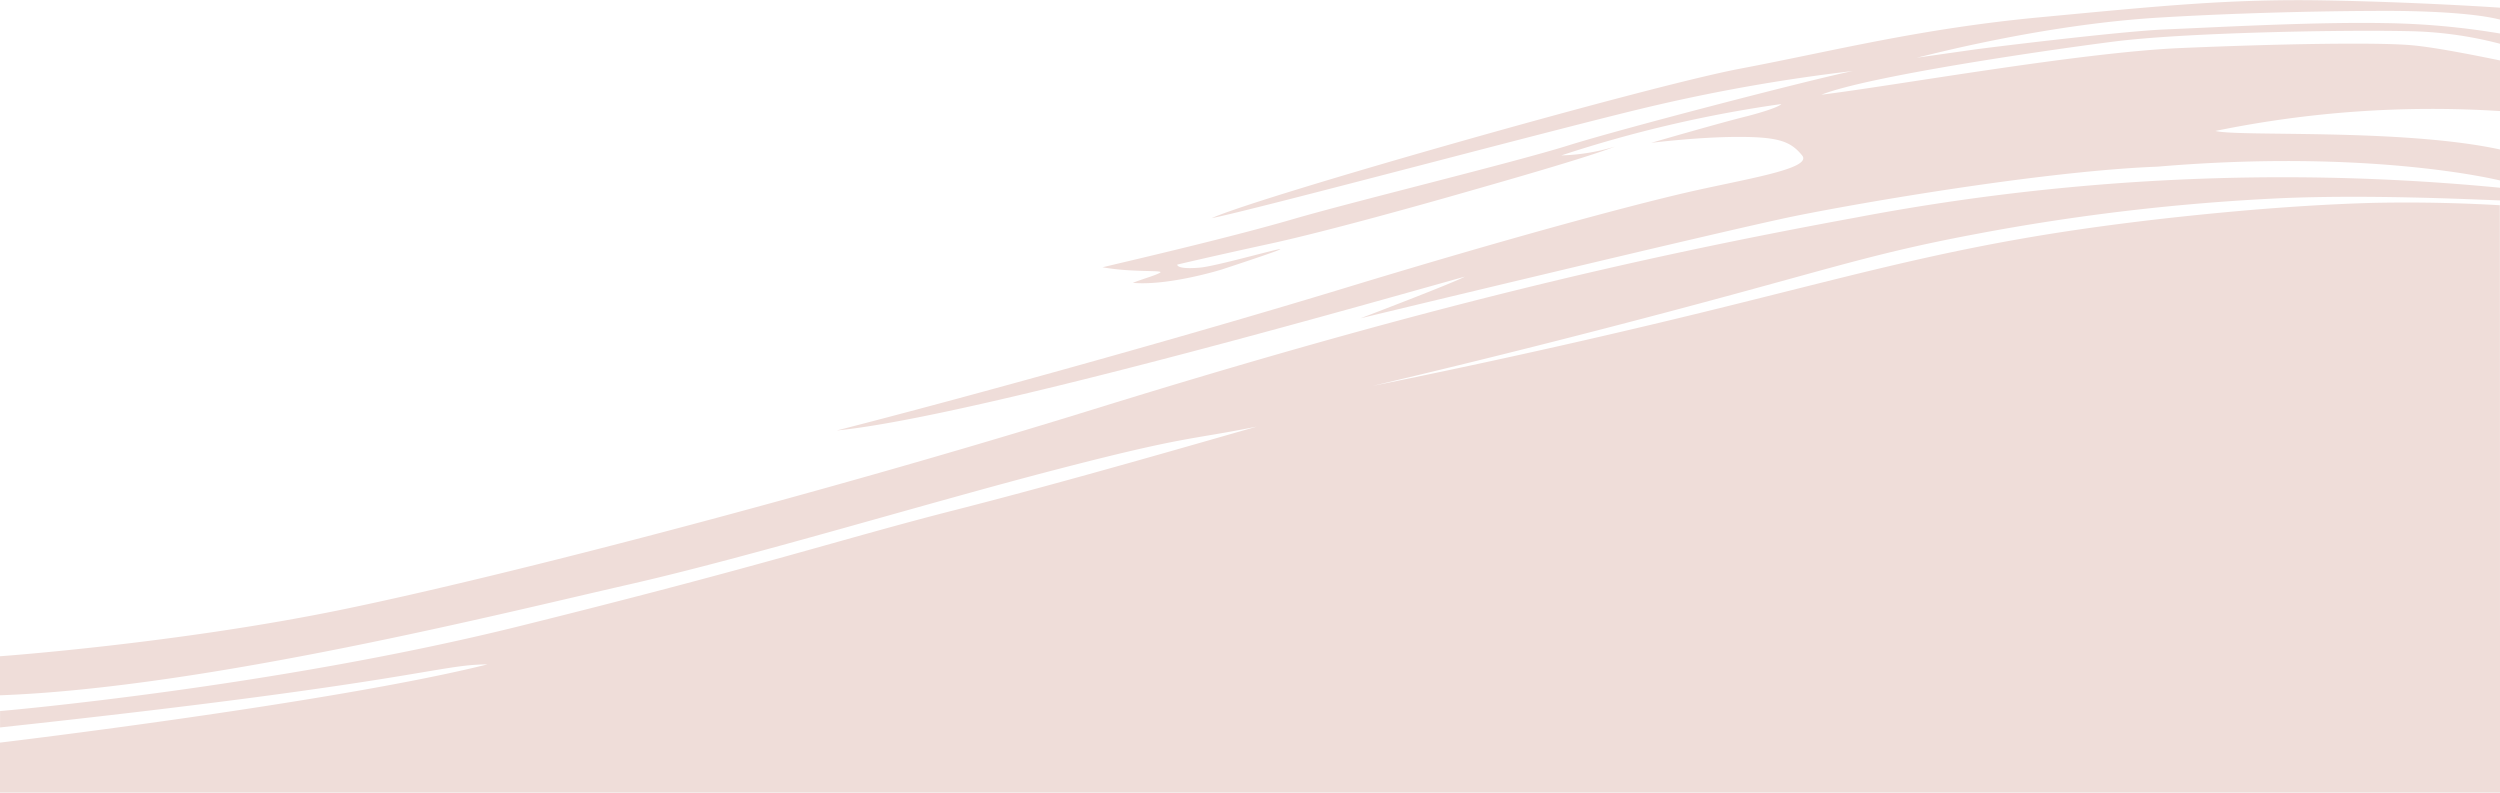
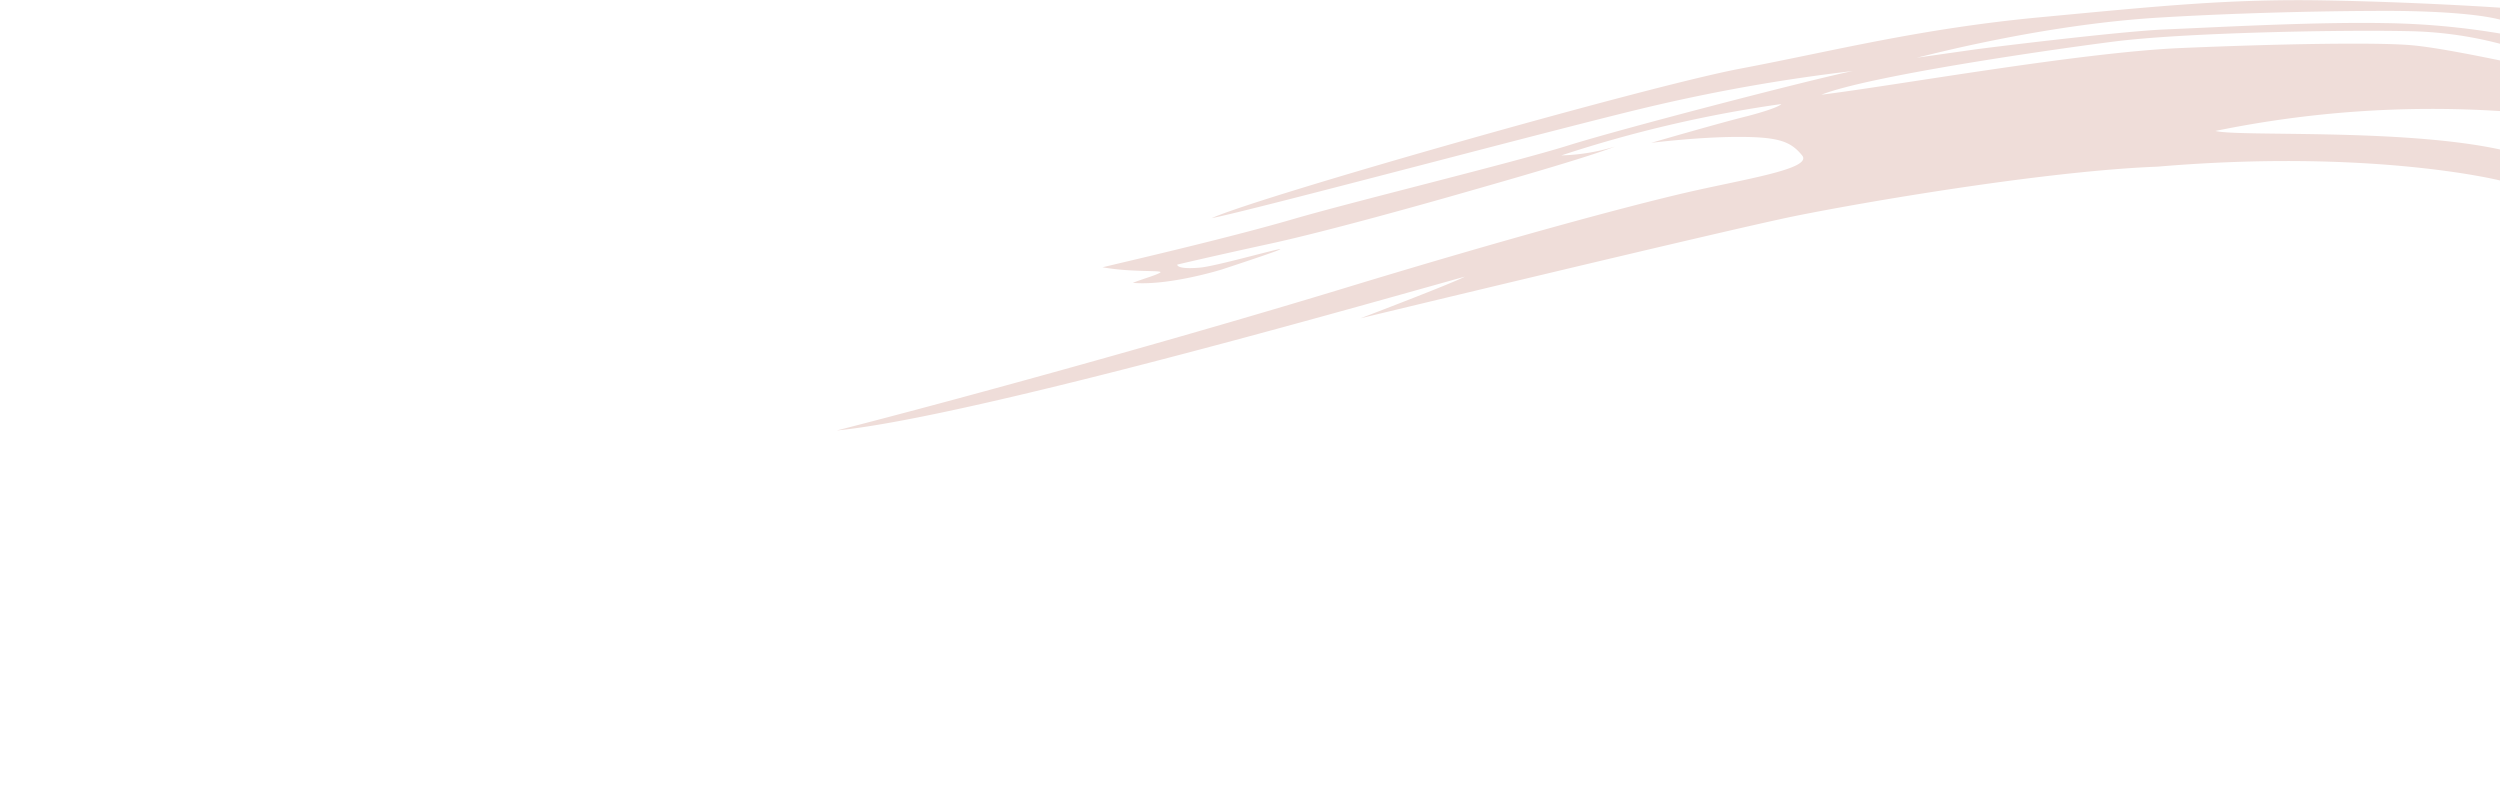
<svg xmlns="http://www.w3.org/2000/svg" viewBox="0 0 420 133.16">
  <g id="Layer_2" data-name="Layer 2">
    <g id="Layer_2-2" data-name="Layer 2">
      <g>
-         <path d="M420,133.16H0v-8.4s56-6.68,81.89-13.14c-8.27,0-12.15,3.07-81.88,10.59,0-1.16,0-2.75,0-2.75s45.66-3.92,87.4-14.3,54-14.62,73.1-19.49,42.38-11.66,50.64-14c-11.66,2.33-11.66,1.49-33.69,7.21s-51.59,14.72-71.88,19.33S34.72,115.54,0,116.81v-6.56s29.73-2.13,57.48-7.84,81.36-19.74,126.08-33.6C238.75,51.72,274.32,43.42,312,36.51a384.81,384.81,0,0,1,68.43-6.72A378.74,378.74,0,0,1,420,31.54v2.13c-5.66-.22-22.61-1-37.06-.36a366.25,366.25,0,0,0-50.94,6C312.36,43,306.6,45.61,270,55.08c-16.69,4.33-30.4,7.63-39.43,9.76,23.38-4.73,42.25-9.14,55.1-12.28,24.15-5.9,39.43-10.33,61.48-13.69,14.66-2.22,28.37-3.39,33.41-3.79,10-.78,15.92-.93,18.19-1,8.5-.17,15.74.08,21.22.4C420,50.56,420,125.5,420,133.16Z" style="fill: #efddd9" />
        <path d="M420,25.11v5.21S398.51,24.93,362.45,28c-18.9.72-49.61,6-61.06,8.33-11.26,2.3-71,16.7-72.84,17.15.89-.34,15.09-5.74,17.55-7C238.26,48.59,164.31,70,140.58,72.32c22-5.63,58.26-15.68,85.38-23.94s46.83-13.56,56.79-15.9,21.9-4.07,20-6.38S298.91,23,292.1,23s-14.7,1-14.7,1,11.44-3.33,16.28-4.52c5.42-1.44,5.57-2,5.57-2a213.2,213.2,0,0,0-36.95,8.63,34,34,0,0,0,9-1.48c-4.88,1.92-20.24,6.26-25.75,7.84s-22.45,6.36-32.2,8.48-15.57,3.5-15.57,3.5-.21.86,3.82.51,25.85-7,3.71.3c0,0-8.91,2.79-15,2.26,1.9-.75,3.6-1.17,4.55-1.69s-4.55,0-9.64-.93c5.51-1.3,21.83-5.11,32-8.08s37.19-9.54,46.3-12.4,41.84-11.34,47.78-12.49a298.35,298.35,0,0,0-32.95,5.72c-13.14,3-67.91,17.69-74.79,19,7.94-3.6,73.09-22.14,88.77-25.11s30.09-6.72,50.43-8.64,32-3.11,47.83-2.83S420,1.29,420,1.29v2c-6.07-1.54-18.63-1.46-19-1.46S382,1.77,362,3C342.63,4.26,323.57,9.36,322,9.7l9.64-1.37c2.22-.31,24.58-3.08,32.2-3.39s24.48-1.27,36.66-1.06A127.22,127.22,0,0,1,420,5.63V7.35a65,65,0,0,0-15.61-2.12C393.57,5,367.07,5.45,355,7s-41.2,5.83-49,8.91c12.17-1.49,43.43-7.11,60.38-7.84s33.79-1,39.19-.43c4,.39,11.06,1.82,14.46,2.52v8.5A180.55,180.55,0,0,0,372.19,22C376.07,23,403.45,21.54,420,25.11Z" style="fill: #efddd9" />
      </g>
    </g>
  </g>
</svg>